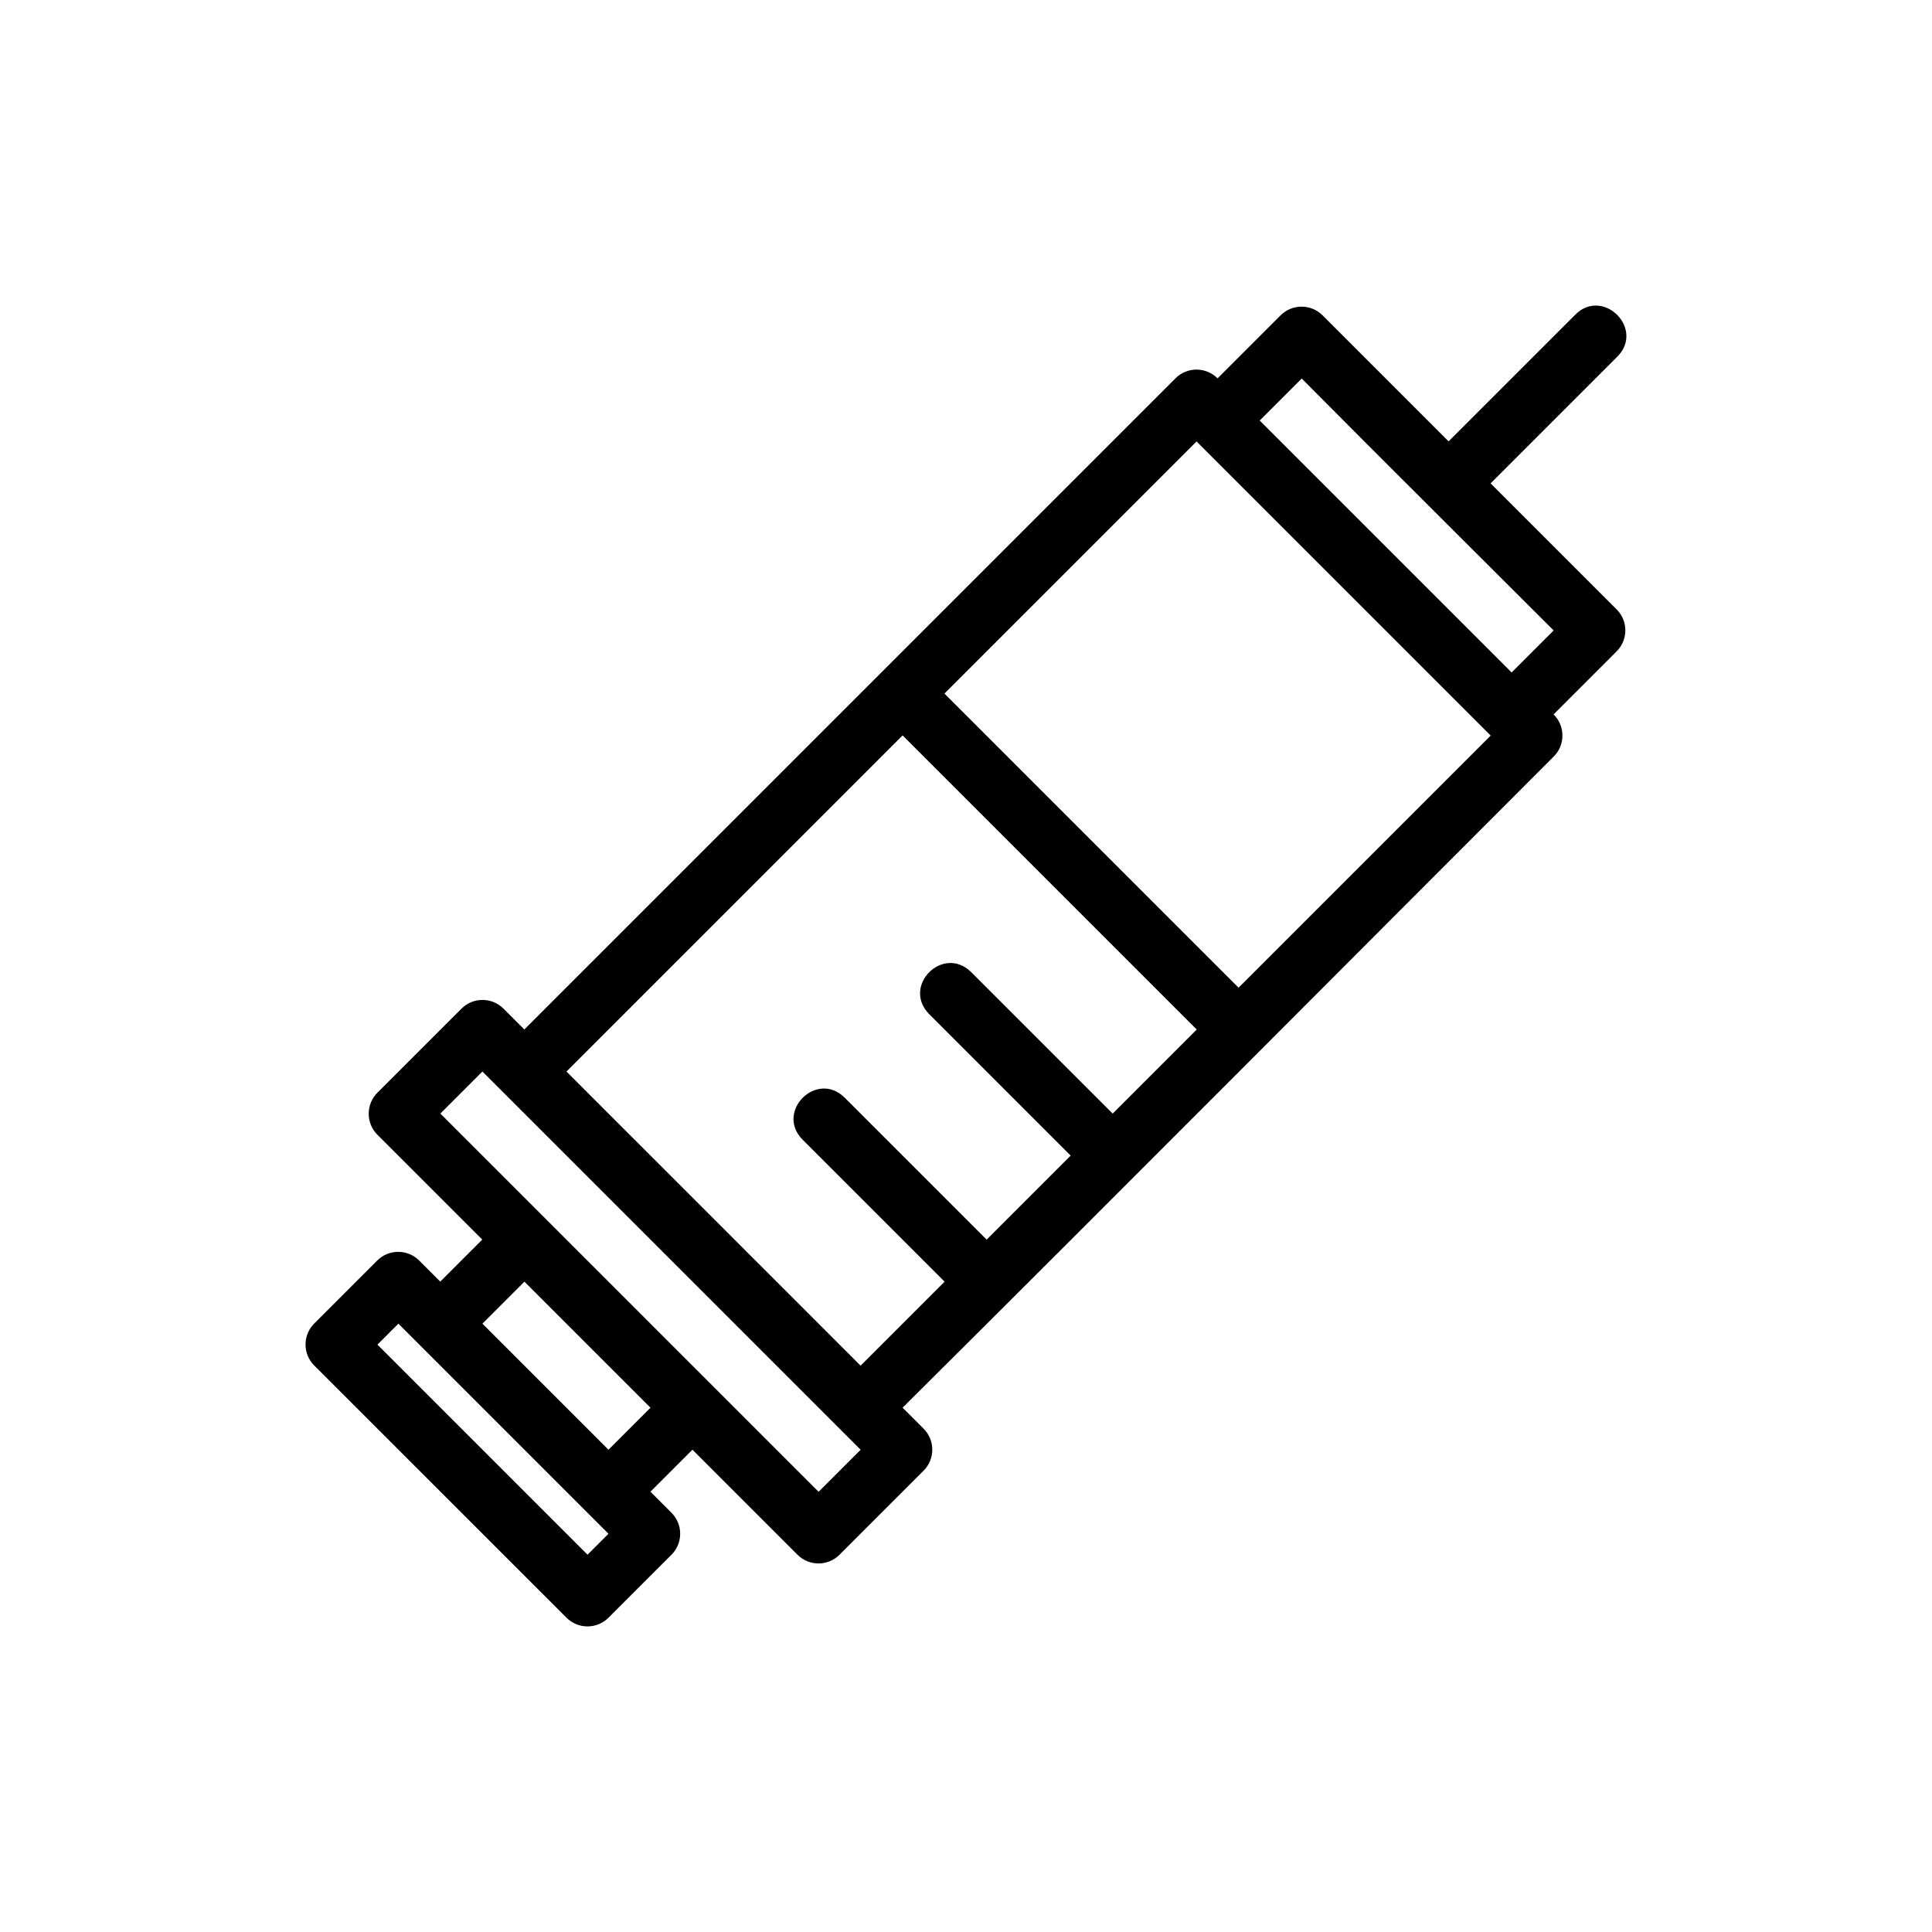
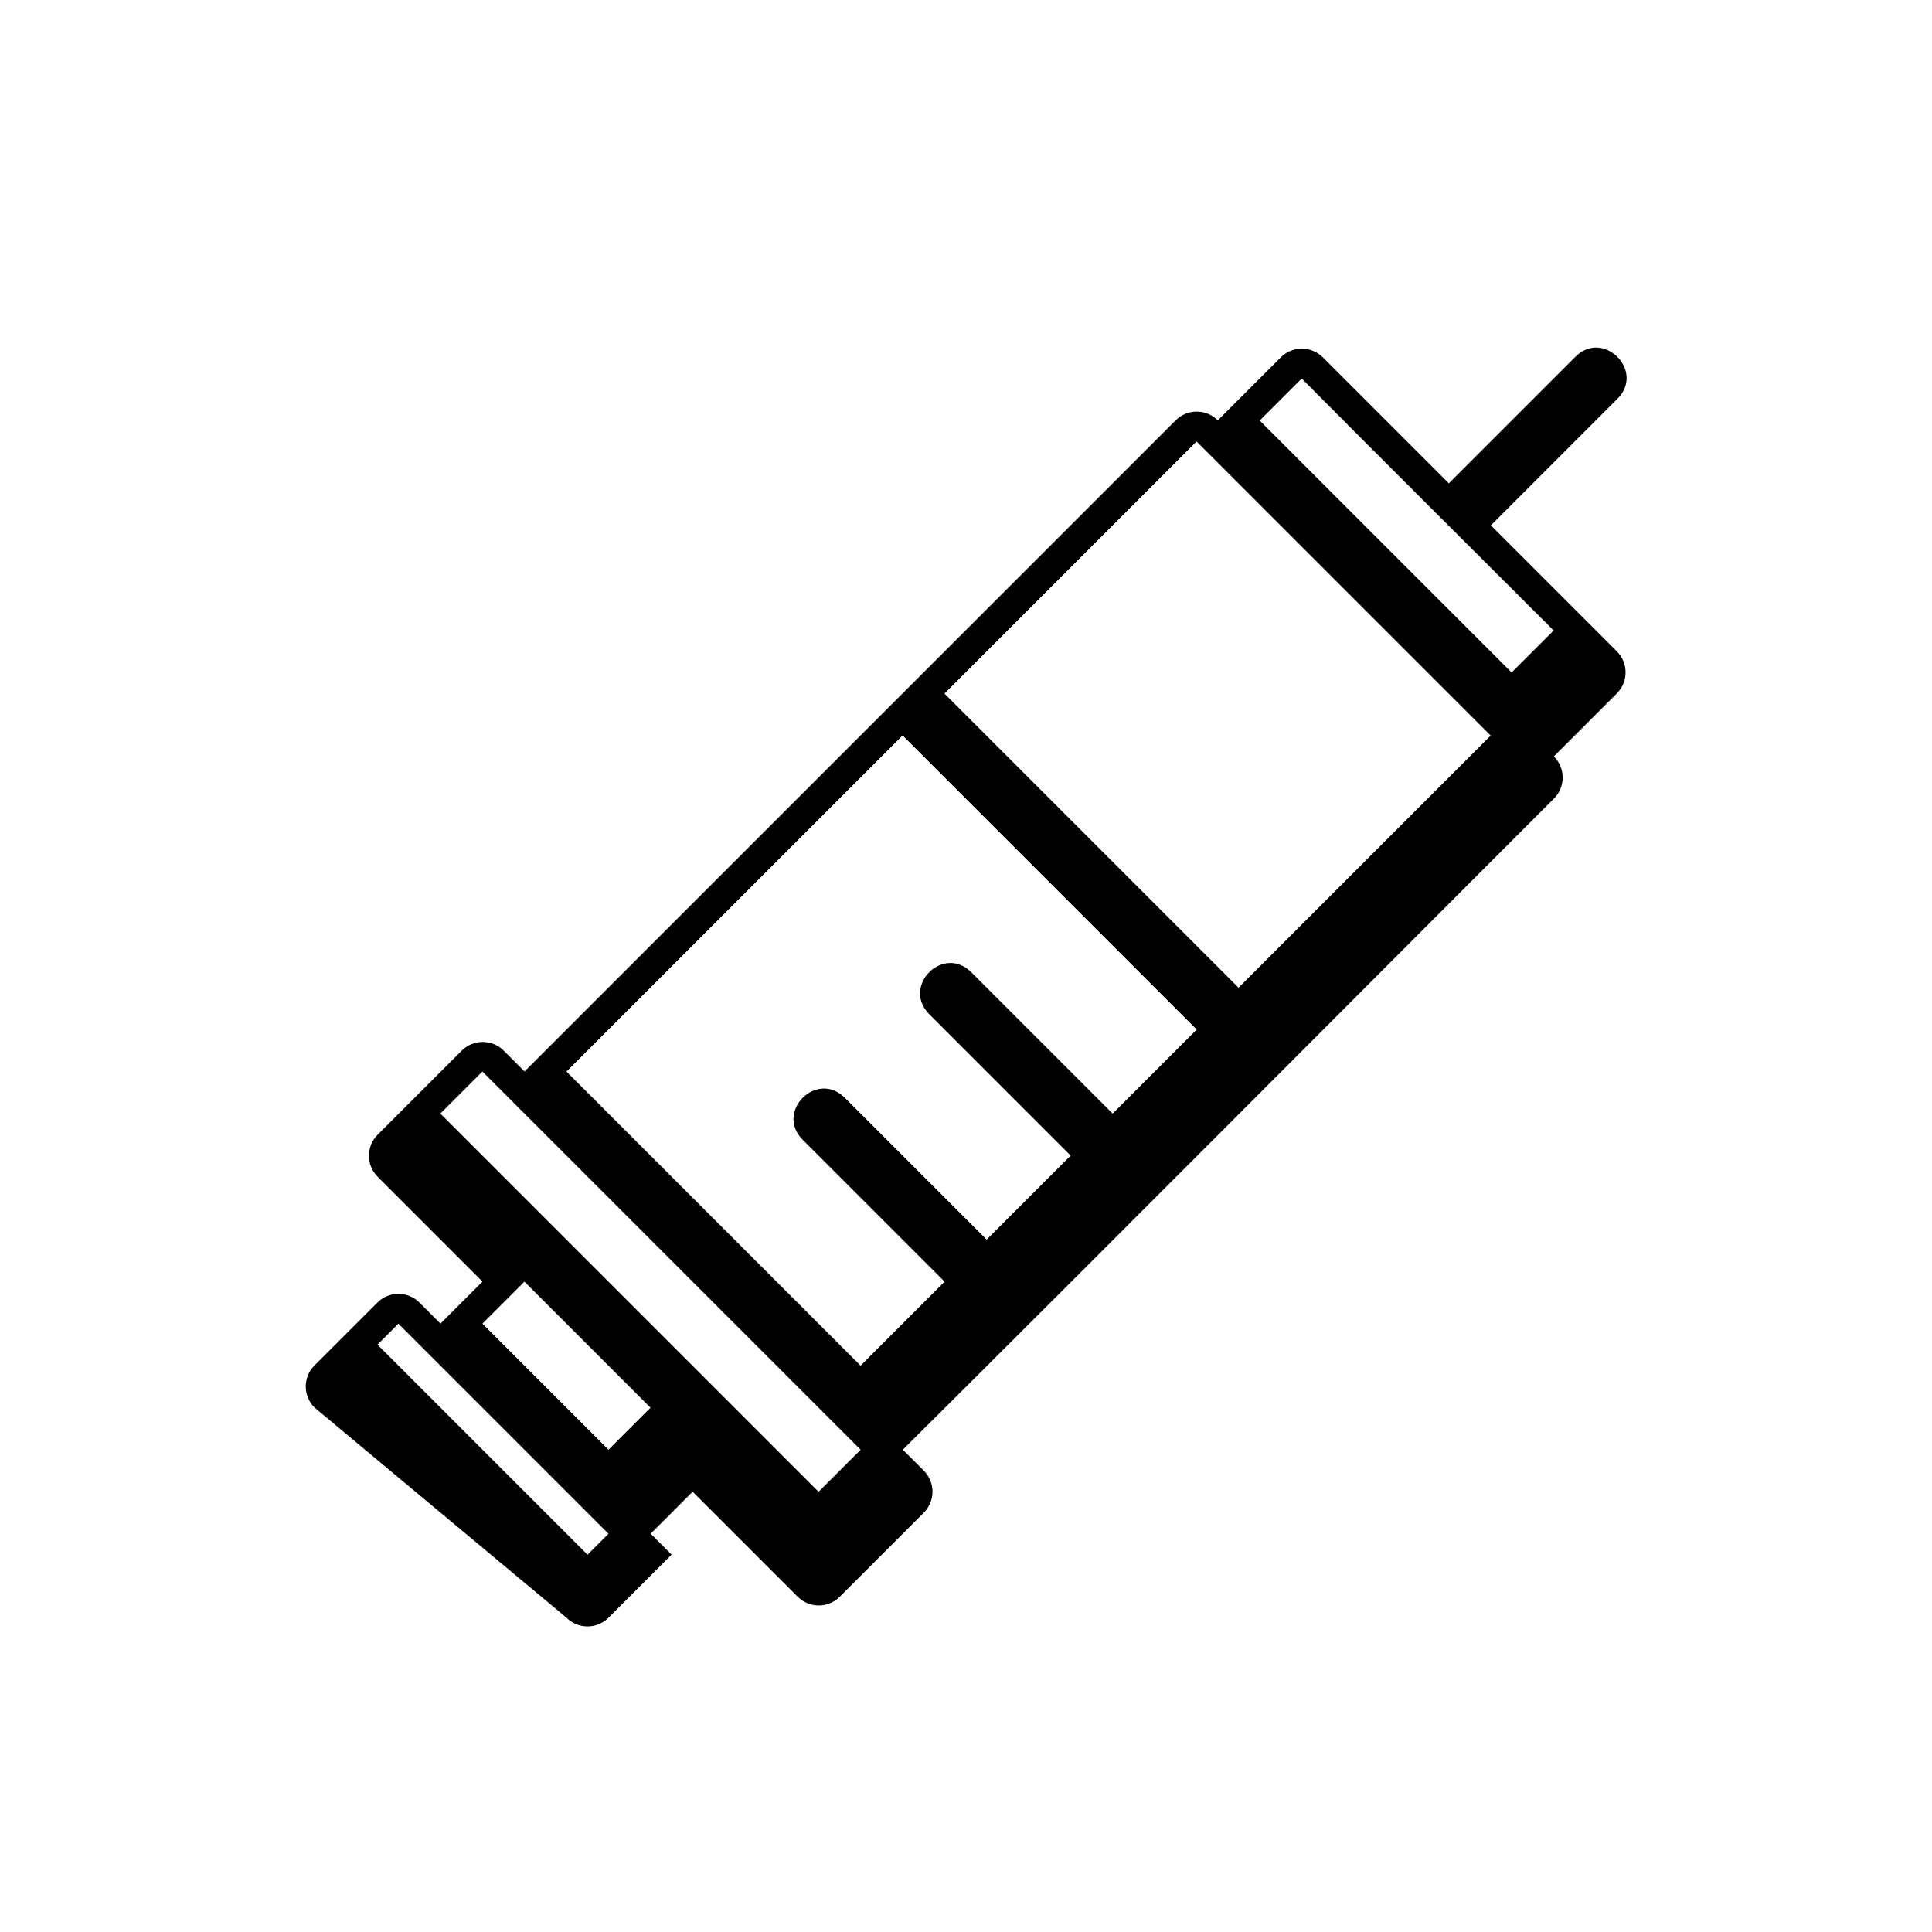
<svg xmlns="http://www.w3.org/2000/svg" fill="#000000" width="800px" height="800px" version="1.1" viewBox="144 144 512 512">
-   <path d="m294.11 572.69c3.062 3.086 8.047 3.106 11.133 0.031l16.73-16.73c3.062-3.086 3.043-8.07-0.059-11.133l-5.543-5.543 11.133-11.133 27.82 27.82c3.078 3.102 8.098 3.102 11.176 0l22.277-22.277c3.062-3.086 3.043-8.07-0.031-11.133l-5.547-5.543c57.691-57.352 114.64-114.64 172.58-172.58 3.066-3.09 3.043-8.082-0.059-11.145l16.688-16.688c3.086-3.062 3.106-8.047 0.031-11.133l-33.41-33.41 33.398-33.398c7.758-7.422-3.711-18.891-11.133-11.133l-33.398 33.398-33.41-33.41c-3.086-3.062-8.07-3.043-11.133 0.031l-16.688 16.688c-3.062-3.086-8.047-3.106-11.133-0.031-57.527 57.527-115.05 115.05-172.58 172.58l-5.543-5.543c-3.07-3.043-8.02-3.043-11.09 0l-22.277 22.277c-3.086 3.062-3.106 8.047-0.059 11.133l27.82 27.82-11.133 11.133-5.543-5.547c-3.062-3.098-8.055-3.121-11.145-0.059l-16.73 16.73c-3.066 3.09-3.043 8.082 0.059 11.145zm5.59-16.676-55.676-55.676 5.555-5.555 55.676 55.676zm5.555-27.82-33.41-33.41 11.133-11.133 33.41 33.41zm55.676 11.145-100.23-100.23 11.145-11.145c33.41 33.41 66.816 66.816 100.23 100.23zm11.133-33.418-77.949-77.949 89.082-89.082 77.949 77.949-22.277 22.277-37.594-37.594c-7.41-7.117-18.238 3.711-11.133 11.133l37.594 37.594-22.266 22.266-37.594-37.594c-7.43-7.43-18.574 3.715-11.145 11.145l37.594 37.594zm100.17-100.17-77.949-77.949 66.816-66.816 77.949 77.949zm72.363-83.539-66.766-66.766 11.133-11.133c22.273 22.441 44.422 44.422 66.766 66.766z" />
+   <path d="m294.11 572.69c3.062 3.086 8.047 3.106 11.133 0.031l16.73-16.73l-5.543-5.543 11.133-11.133 27.82 27.82c3.078 3.102 8.098 3.102 11.176 0l22.277-22.277c3.062-3.086 3.043-8.07-0.031-11.133l-5.547-5.543c57.691-57.352 114.64-114.64 172.58-172.58 3.066-3.09 3.043-8.082-0.059-11.145l16.688-16.688c3.086-3.062 3.106-8.047 0.031-11.133l-33.41-33.41 33.398-33.398c7.758-7.422-3.711-18.891-11.133-11.133l-33.398 33.398-33.41-33.41c-3.086-3.062-8.07-3.043-11.133 0.031l-16.688 16.688c-3.062-3.086-8.047-3.106-11.133-0.031-57.527 57.527-115.05 115.05-172.58 172.58l-5.543-5.543c-3.07-3.043-8.02-3.043-11.09 0l-22.277 22.277c-3.086 3.062-3.106 8.047-0.059 11.133l27.82 27.82-11.133 11.133-5.543-5.547c-3.062-3.098-8.055-3.121-11.145-0.059l-16.73 16.73c-3.066 3.09-3.043 8.082 0.059 11.145zm5.59-16.676-55.676-55.676 5.555-5.555 55.676 55.676zm5.555-27.82-33.41-33.41 11.133-11.133 33.41 33.41zm55.676 11.145-100.23-100.23 11.145-11.145c33.41 33.41 66.816 66.816 100.23 100.23zm11.133-33.418-77.949-77.949 89.082-89.082 77.949 77.949-22.277 22.277-37.594-37.594c-7.41-7.117-18.238 3.711-11.133 11.133l37.594 37.594-22.266 22.266-37.594-37.594c-7.43-7.43-18.574 3.715-11.145 11.145l37.594 37.594zm100.17-100.17-77.949-77.949 66.816-66.816 77.949 77.949zm72.363-83.539-66.766-66.766 11.133-11.133c22.273 22.441 44.422 44.422 66.766 66.766z" />
</svg>